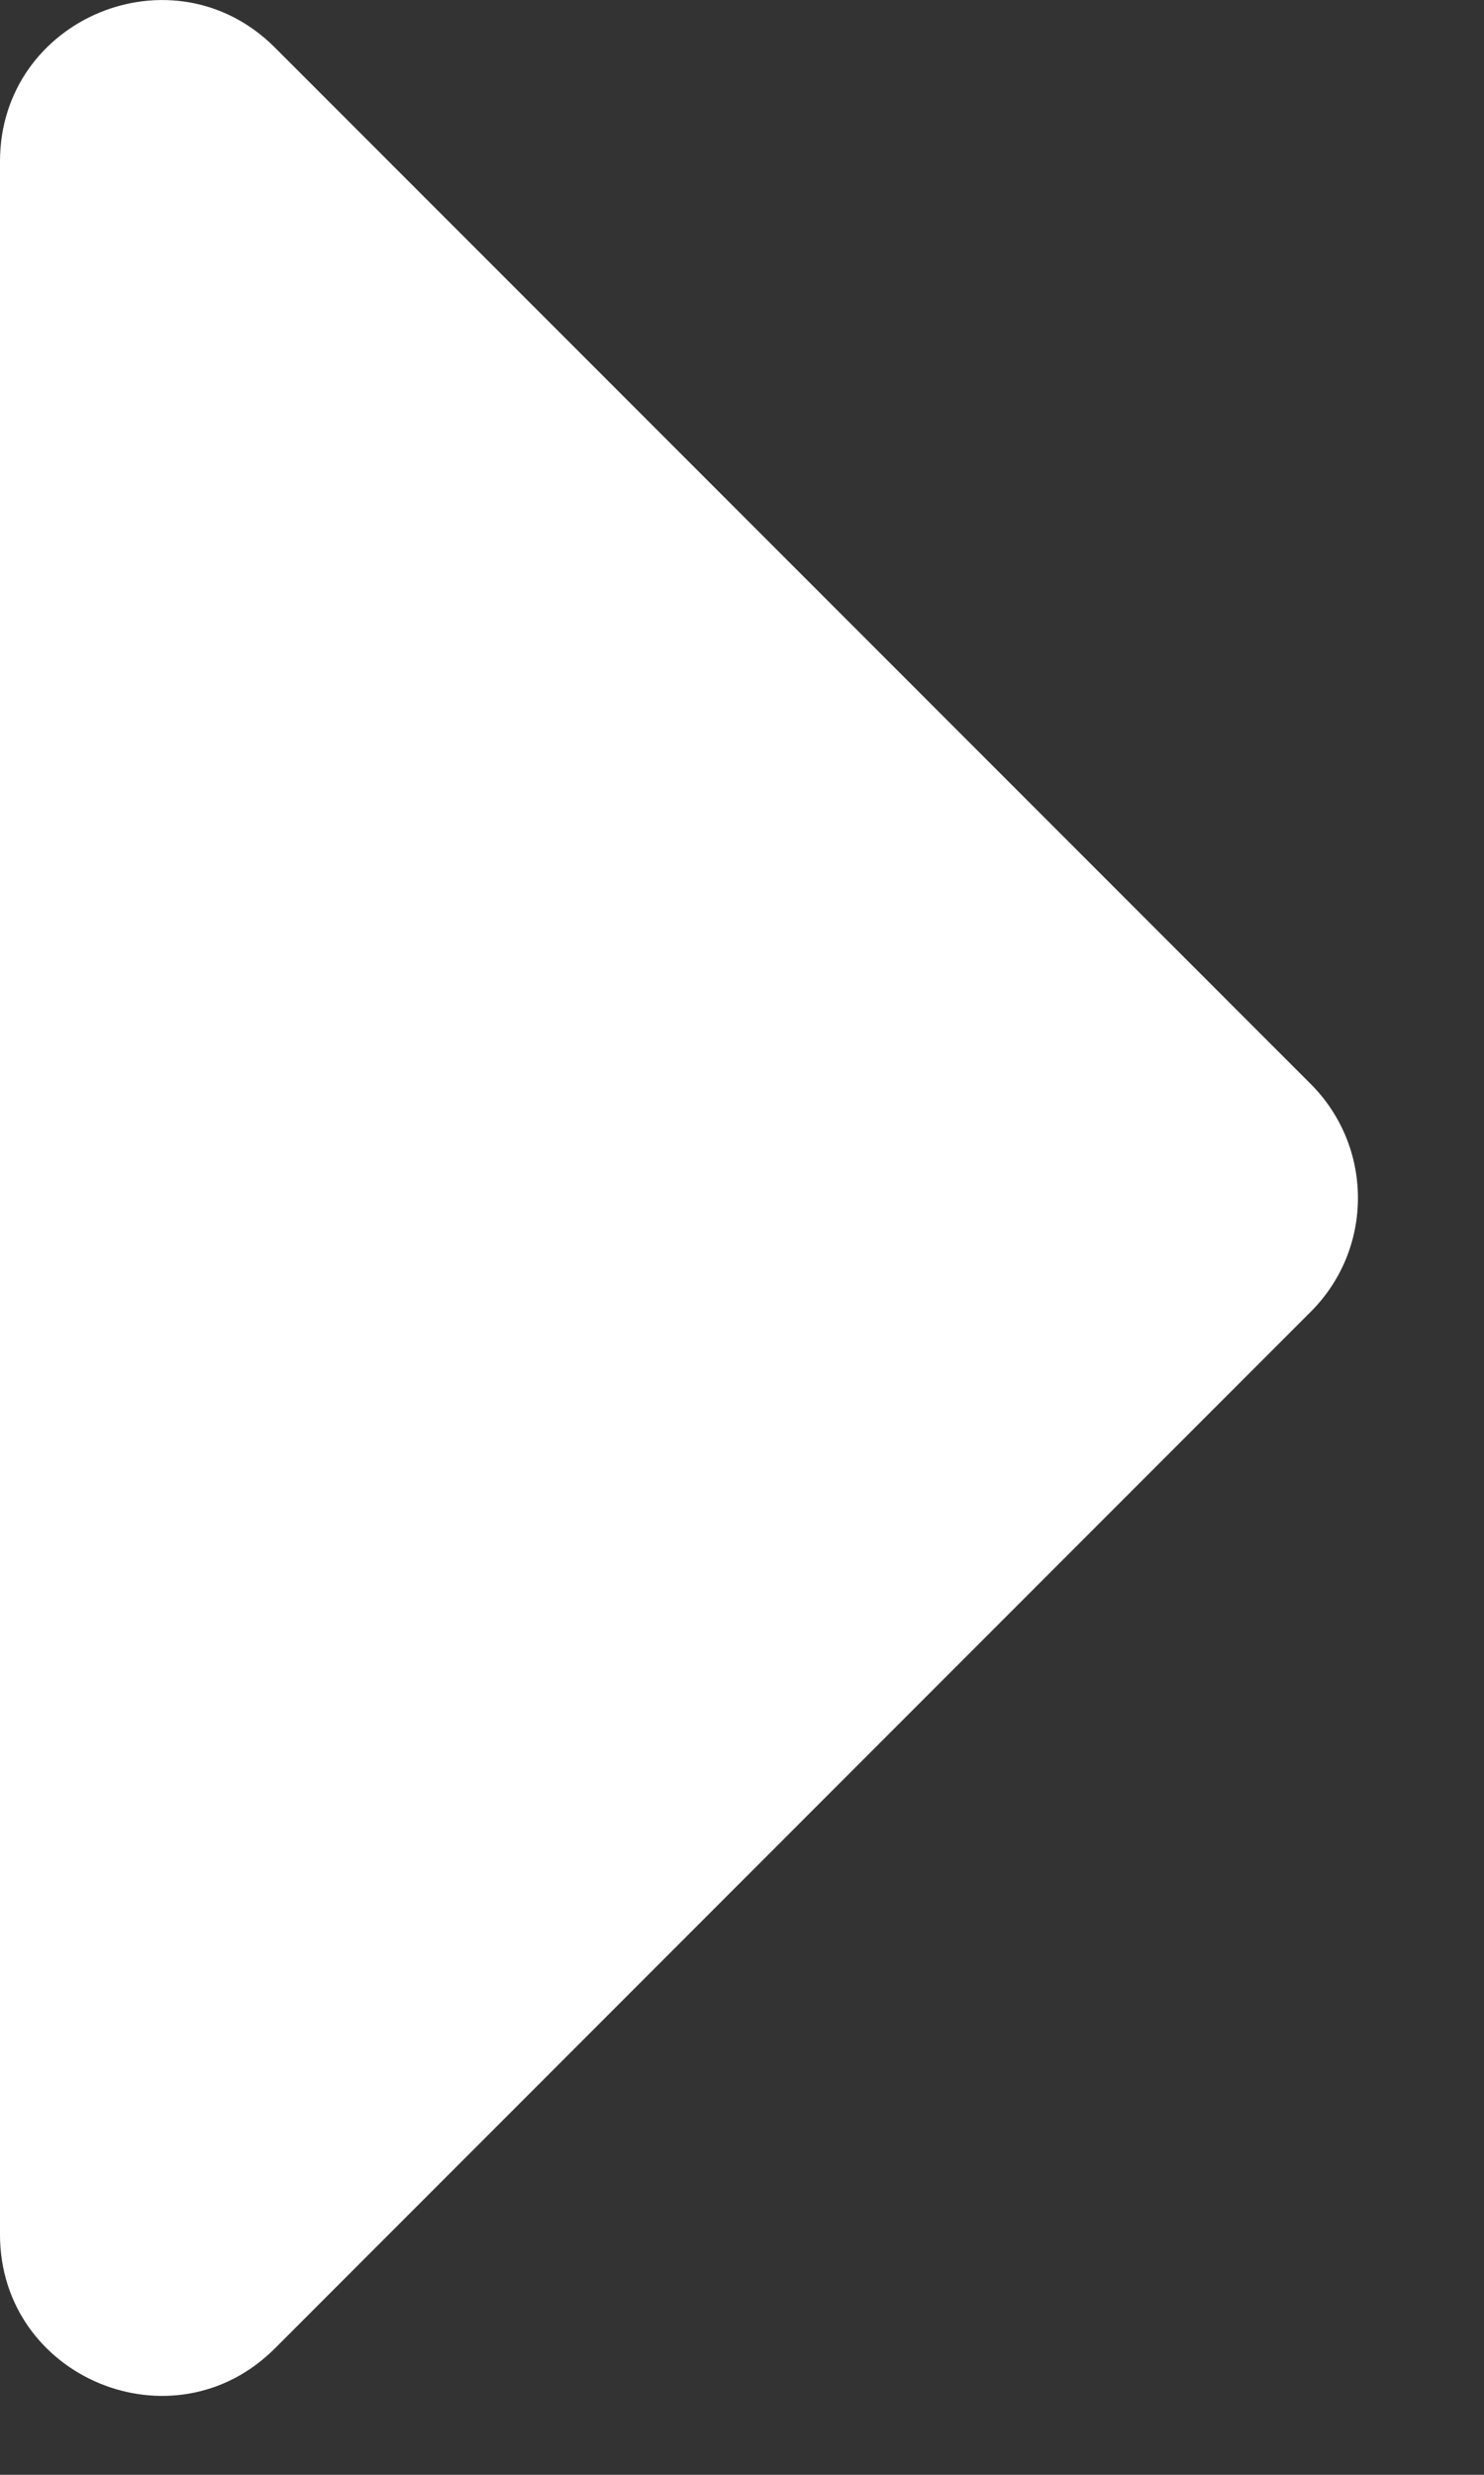
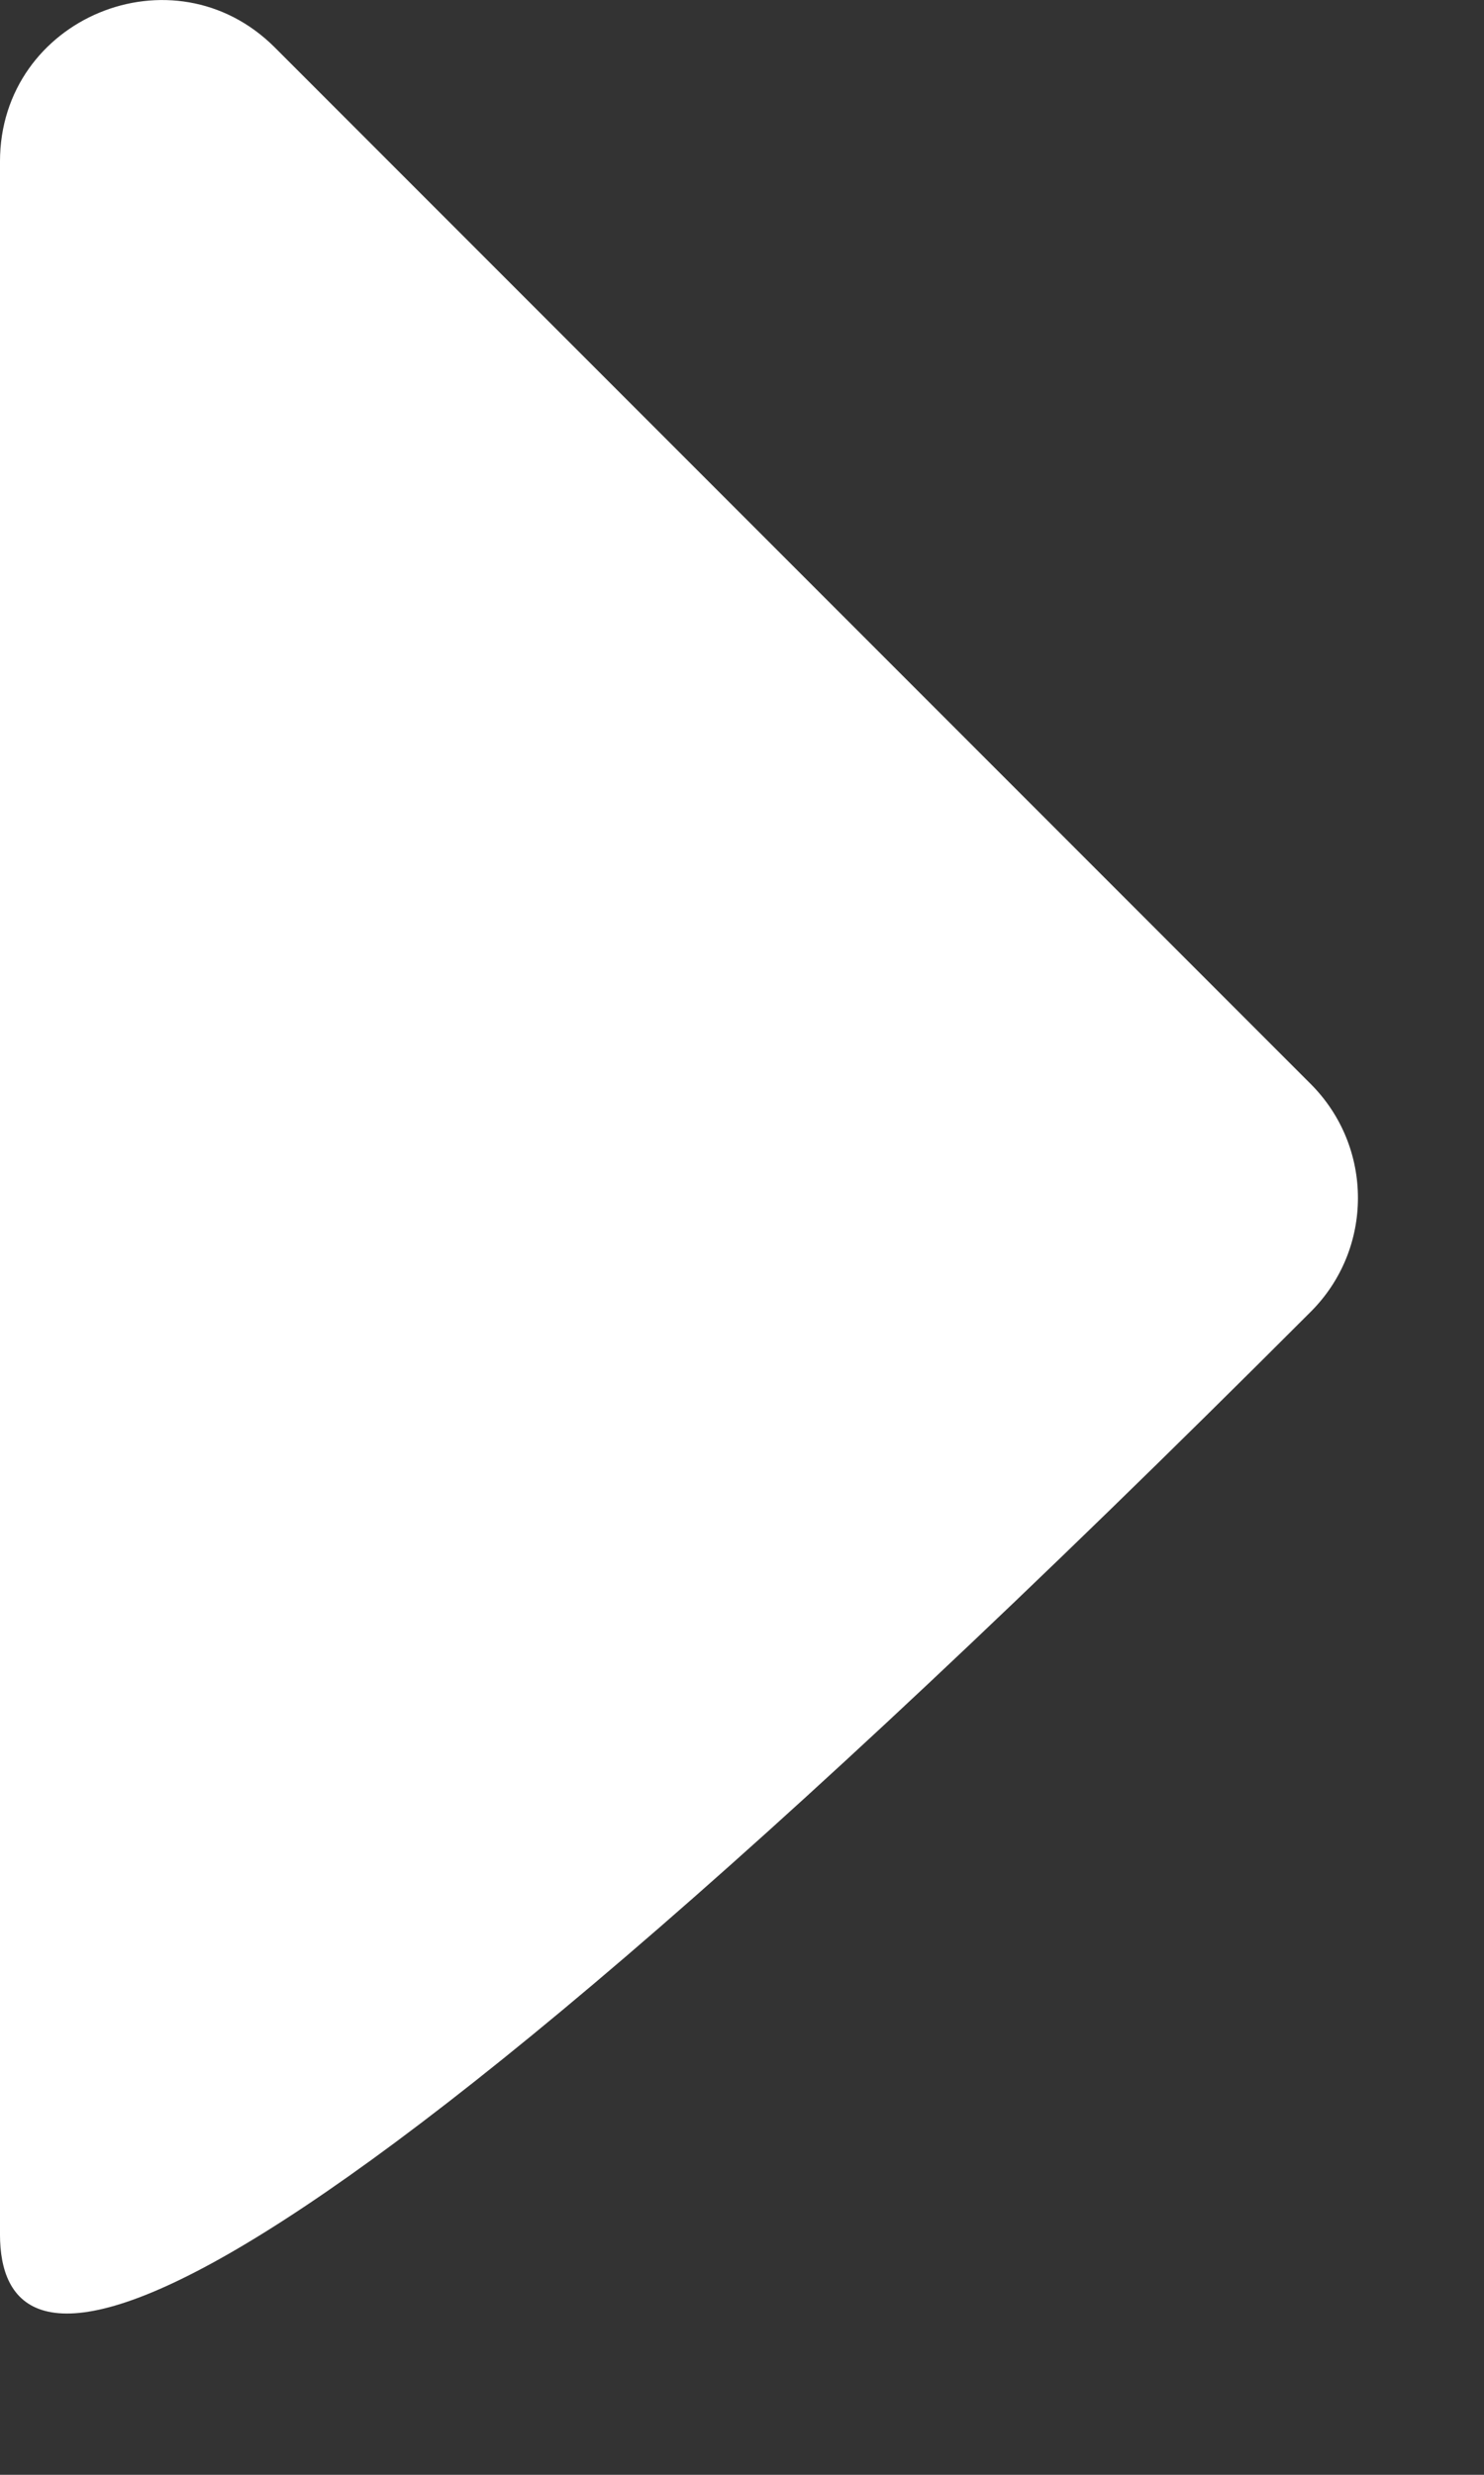
<svg xmlns="http://www.w3.org/2000/svg" width="9" height="15" viewBox="0 0 9 15" fill="none">
  <rect x="0" y="0" width="9" height="15" fill="#333333" stroke="none" />
-   <path d="M-7.32256e-05 13.543L-7.3625e-05 0.979C-7.36526e-05 0.109 1.052 -0.327 1.667 0.288L7.949 6.57C8.331 6.952 8.331 7.57 7.949 7.951L1.667 14.234C1.052 14.849 -7.3198e-05 14.413 -7.32256e-05 13.543Z" fill="white" />
+   <path d="M-7.32256e-05 13.543L-7.3625e-05 0.979C-7.36526e-05 0.109 1.052 -0.327 1.667 0.288L7.949 6.57C8.331 6.952 8.331 7.57 7.949 7.951C1.052 14.849 -7.3198e-05 14.413 -7.32256e-05 13.543Z" fill="white" />
</svg>